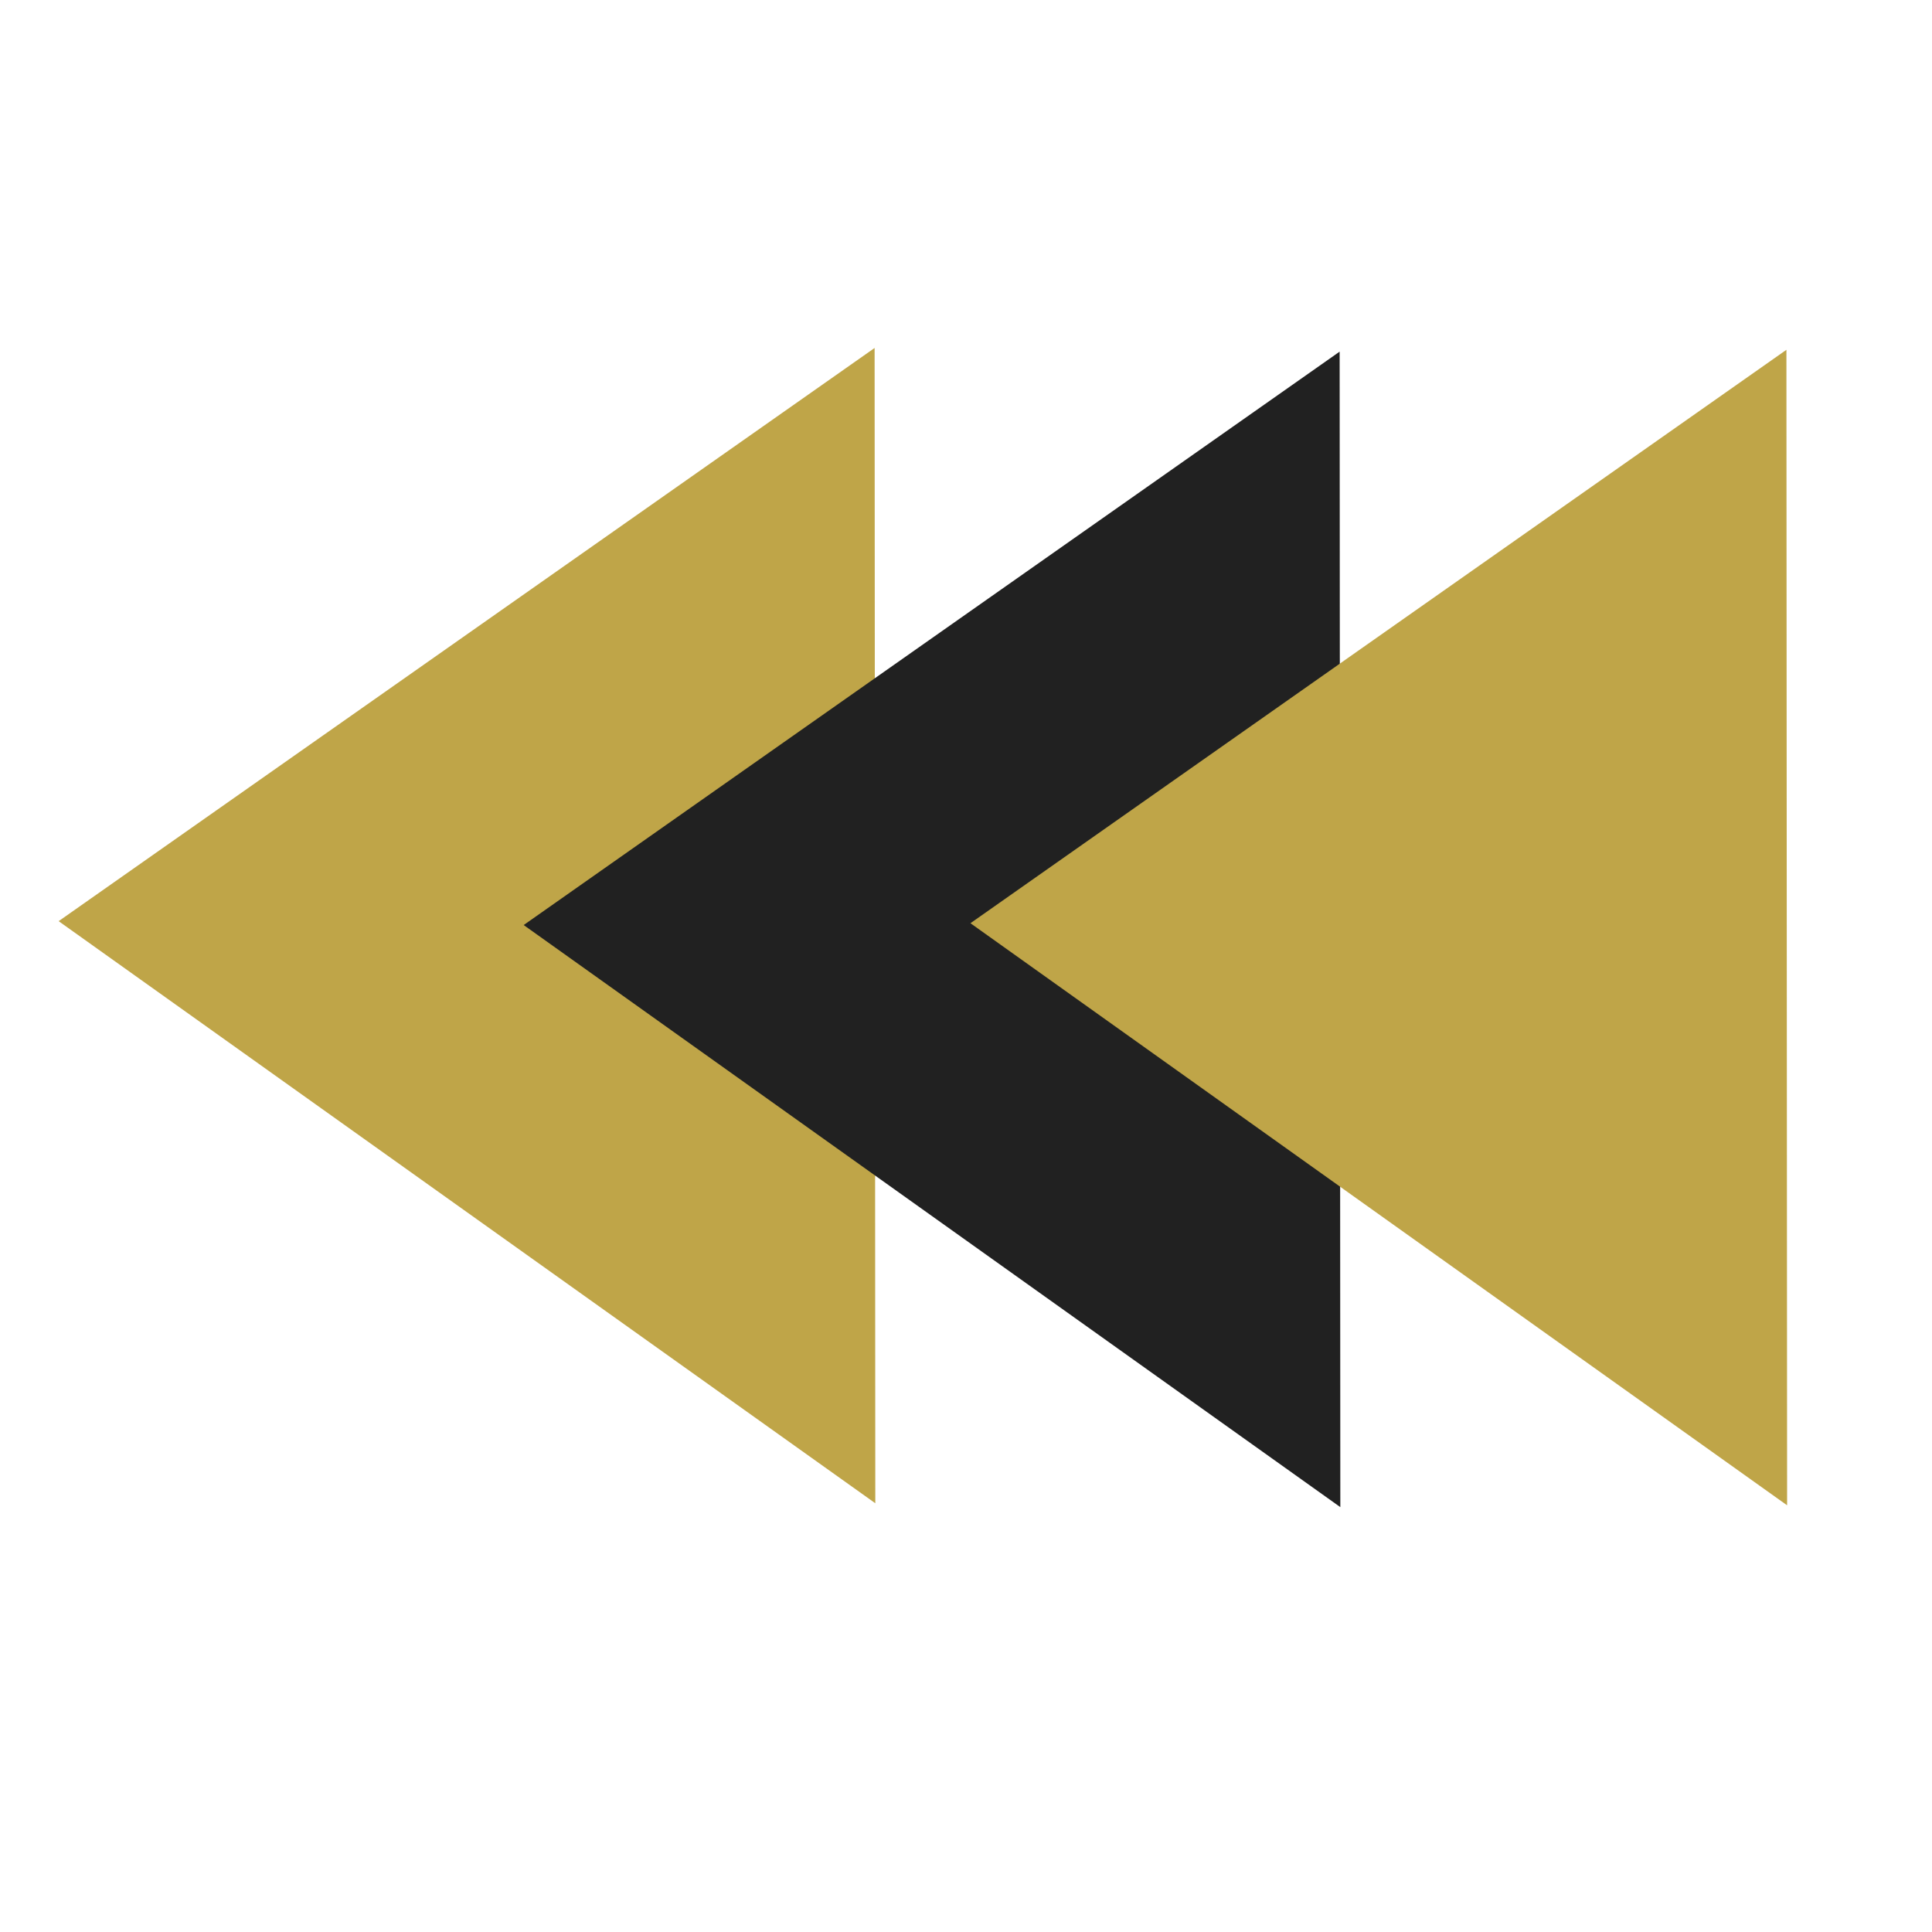
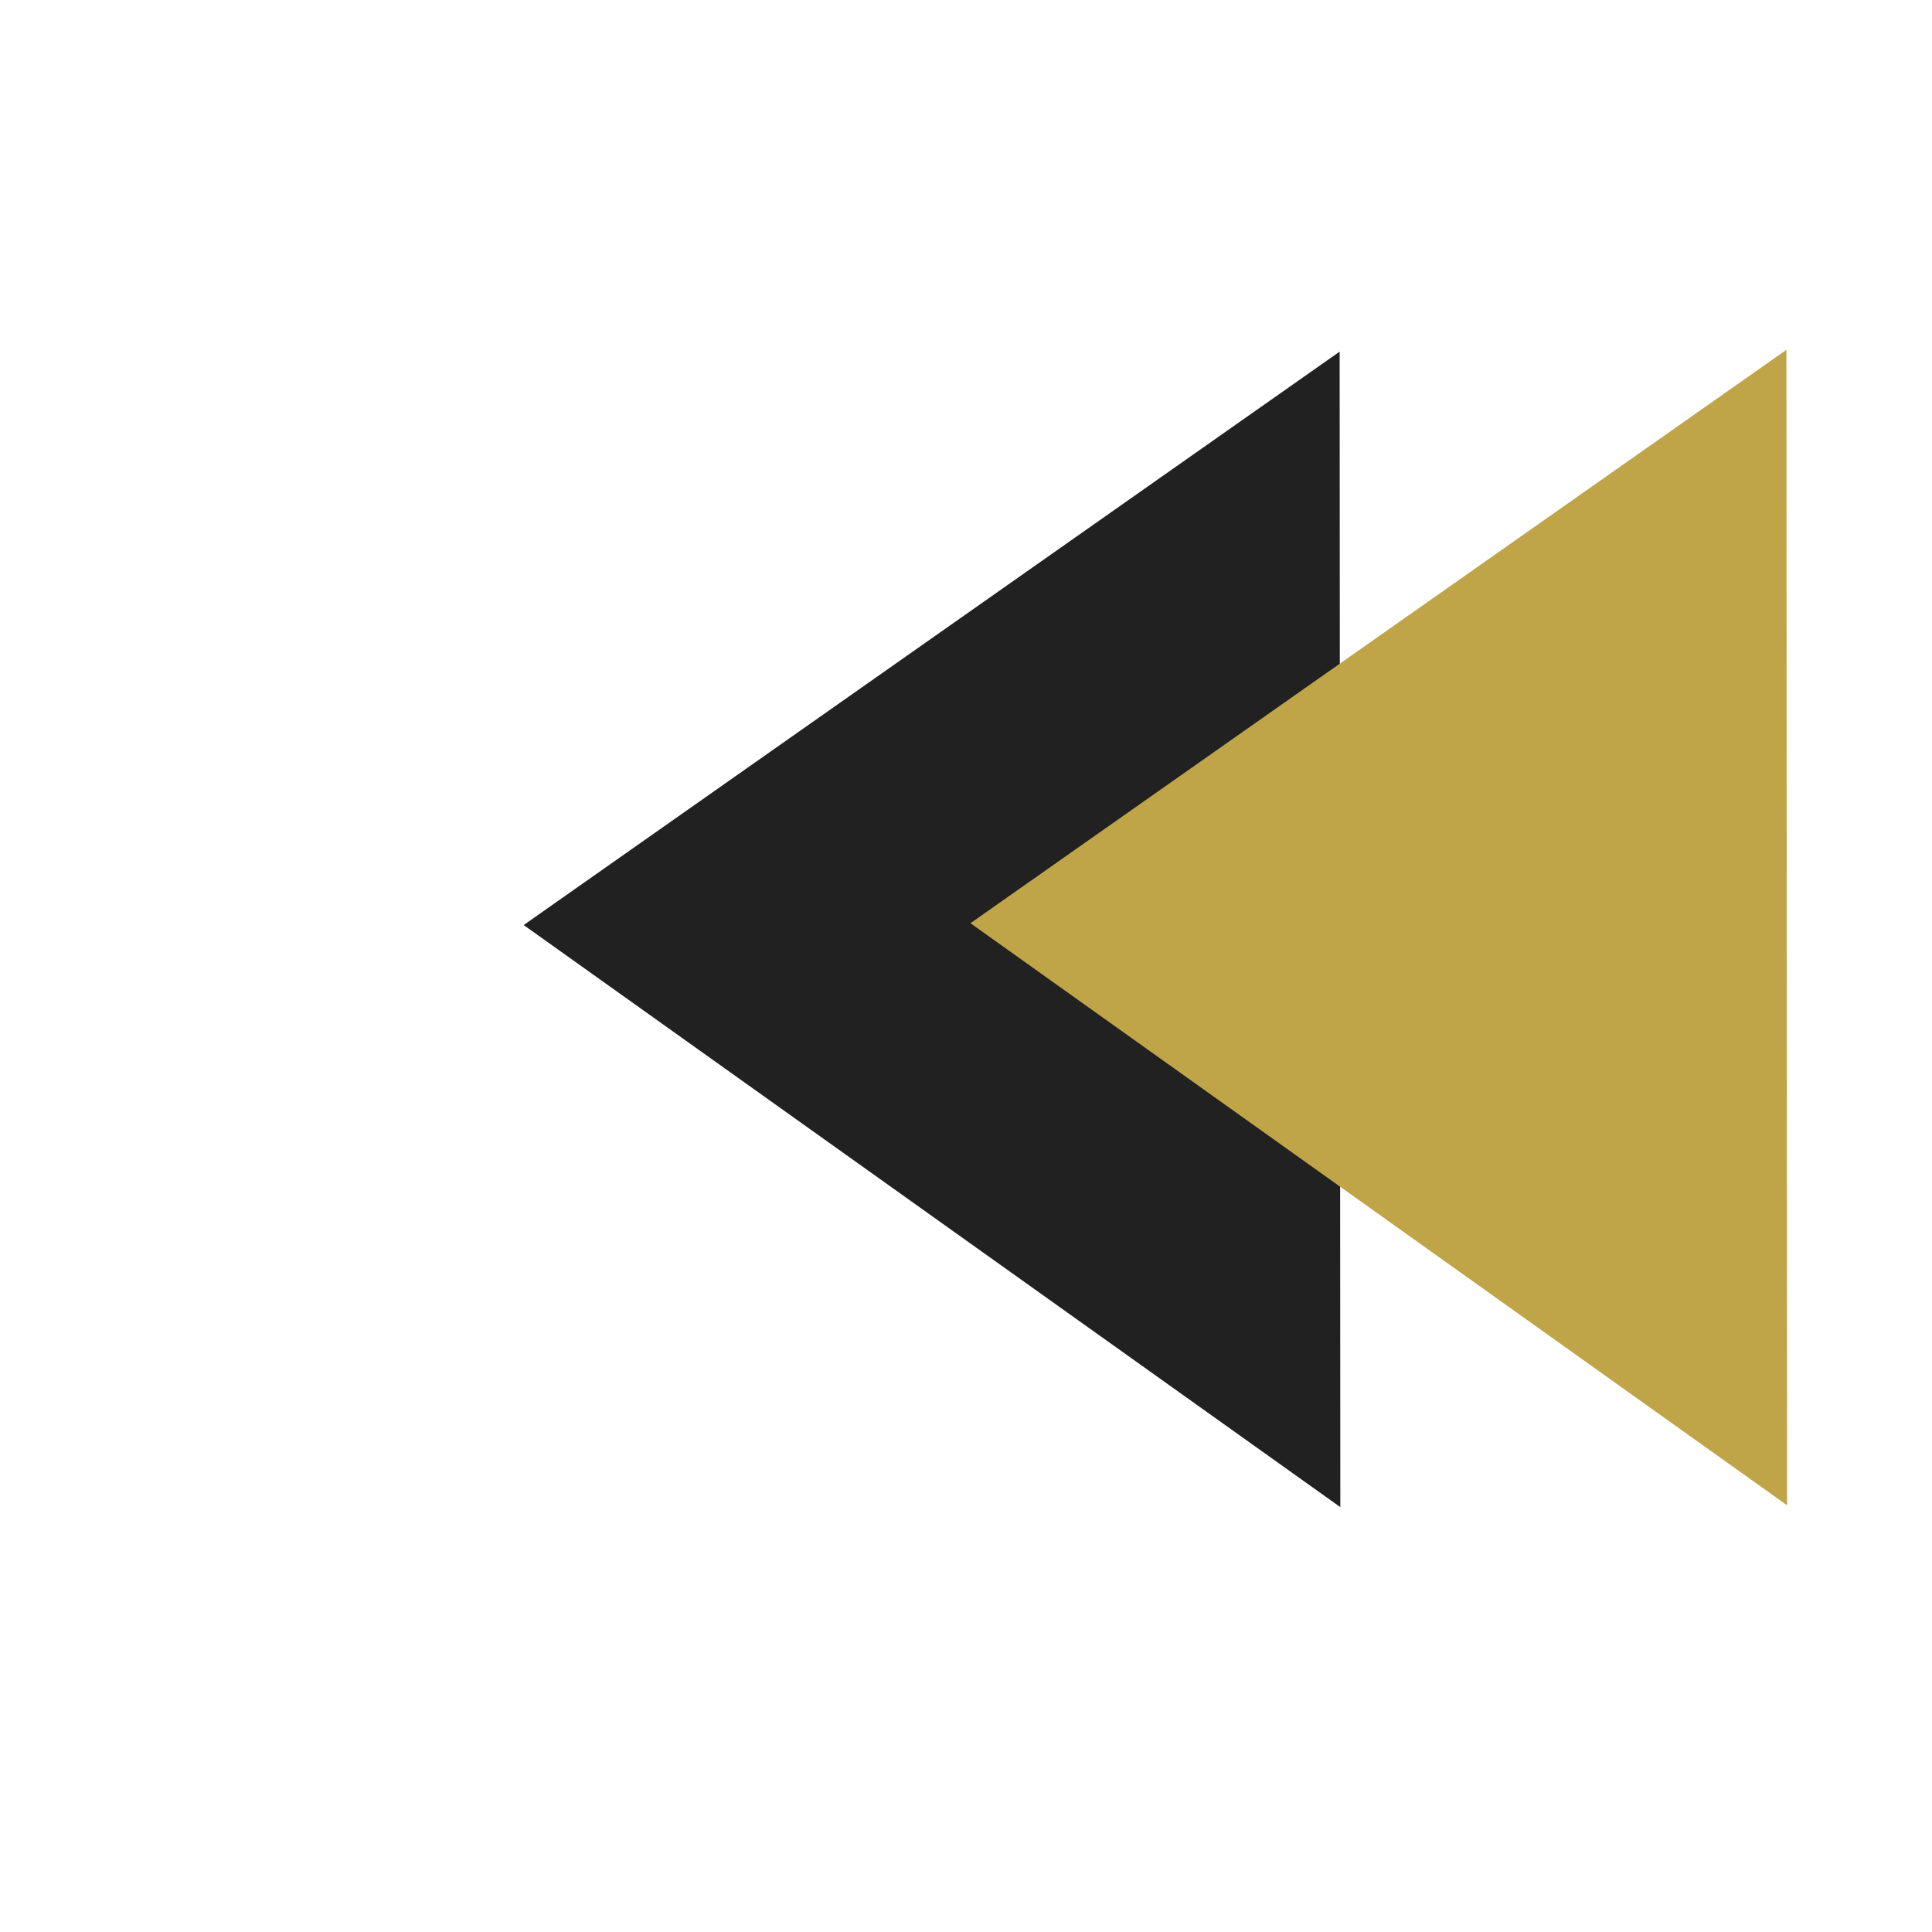
<svg xmlns="http://www.w3.org/2000/svg" xmlns:ns1="http://www.inkscape.org/namespaces/inkscape" xmlns:ns2="http://sodipodi.sourceforge.net/DTD/sodipodi-0.dtd" xmlns:ns3="http://www.openswatchbook.org/uri/2009/osb" width="32" height="32" viewBox="0 0 8.467 8.467" version="1.1" id="svg8" ns1:version="1.0 (4035a4fb49, 2020-05-01)" ns2:docname="back.svg">
  <defs id="defs2">
    <linearGradient id="linearGradient2940" ns3:paint="solid">
      <stop style="stop-color:#ccb86e;stop-opacity:1;" offset="0" id="stop2938" />
    </linearGradient>
  </defs>
  <ns2:namedview id="base" pagecolor="#ffffff" bordercolor="#666666" borderopacity="1.0" ns1:pageopacity="0.0" ns1:pageshadow="2" ns1:zoom="32" ns1:cx="16.129551" ns1:cy="11.831406" ns1:document-units="mm" ns1:current-layer="g888" ns1:document-rotation="0" showgrid="false" units="px" ns1:window-width="1920" ns1:window-height="1000" ns1:window-x="-11" ns1:window-y="35" ns1:window-maximized="1" />
  <g ns1:label="Layer 1" ns1:groupmode="layer" id="layer1">
    <g id="g2965">
      <g transform="translate(0.141,-0.215)" id="g888">
-         <path ns2:nodetypes="cccc" id="path935" d="M 3.692,1.74 3.695,6.803 0.116,4.252 Z" style="fill:#bfa548;fill-opacity:1;stroke:none;stroke-width:0.708px;stroke-linecap:butt;stroke-linejoin:miter;stroke-opacity:1" />
        <path style="fill:#212121;fill-opacity:1;stroke:none;stroke-width:0.708px;stroke-linecap:butt;stroke-linejoin:miter;stroke-opacity:1" d="M 5.73,1.756 5.733,6.82 2.154,4.269 Z" id="path937" ns2:nodetypes="cccc" />
        <path ns2:nodetypes="cccc" id="path939" d="M 7.688,1.748 7.691,6.812 4.112,4.261 Z" style="fill:#bfa548;fill-opacity:1;stroke:none;stroke-width:0.708px;stroke-linecap:butt;stroke-linejoin:miter;stroke-opacity:1" />
      </g>
    </g>
  </g>
</svg>